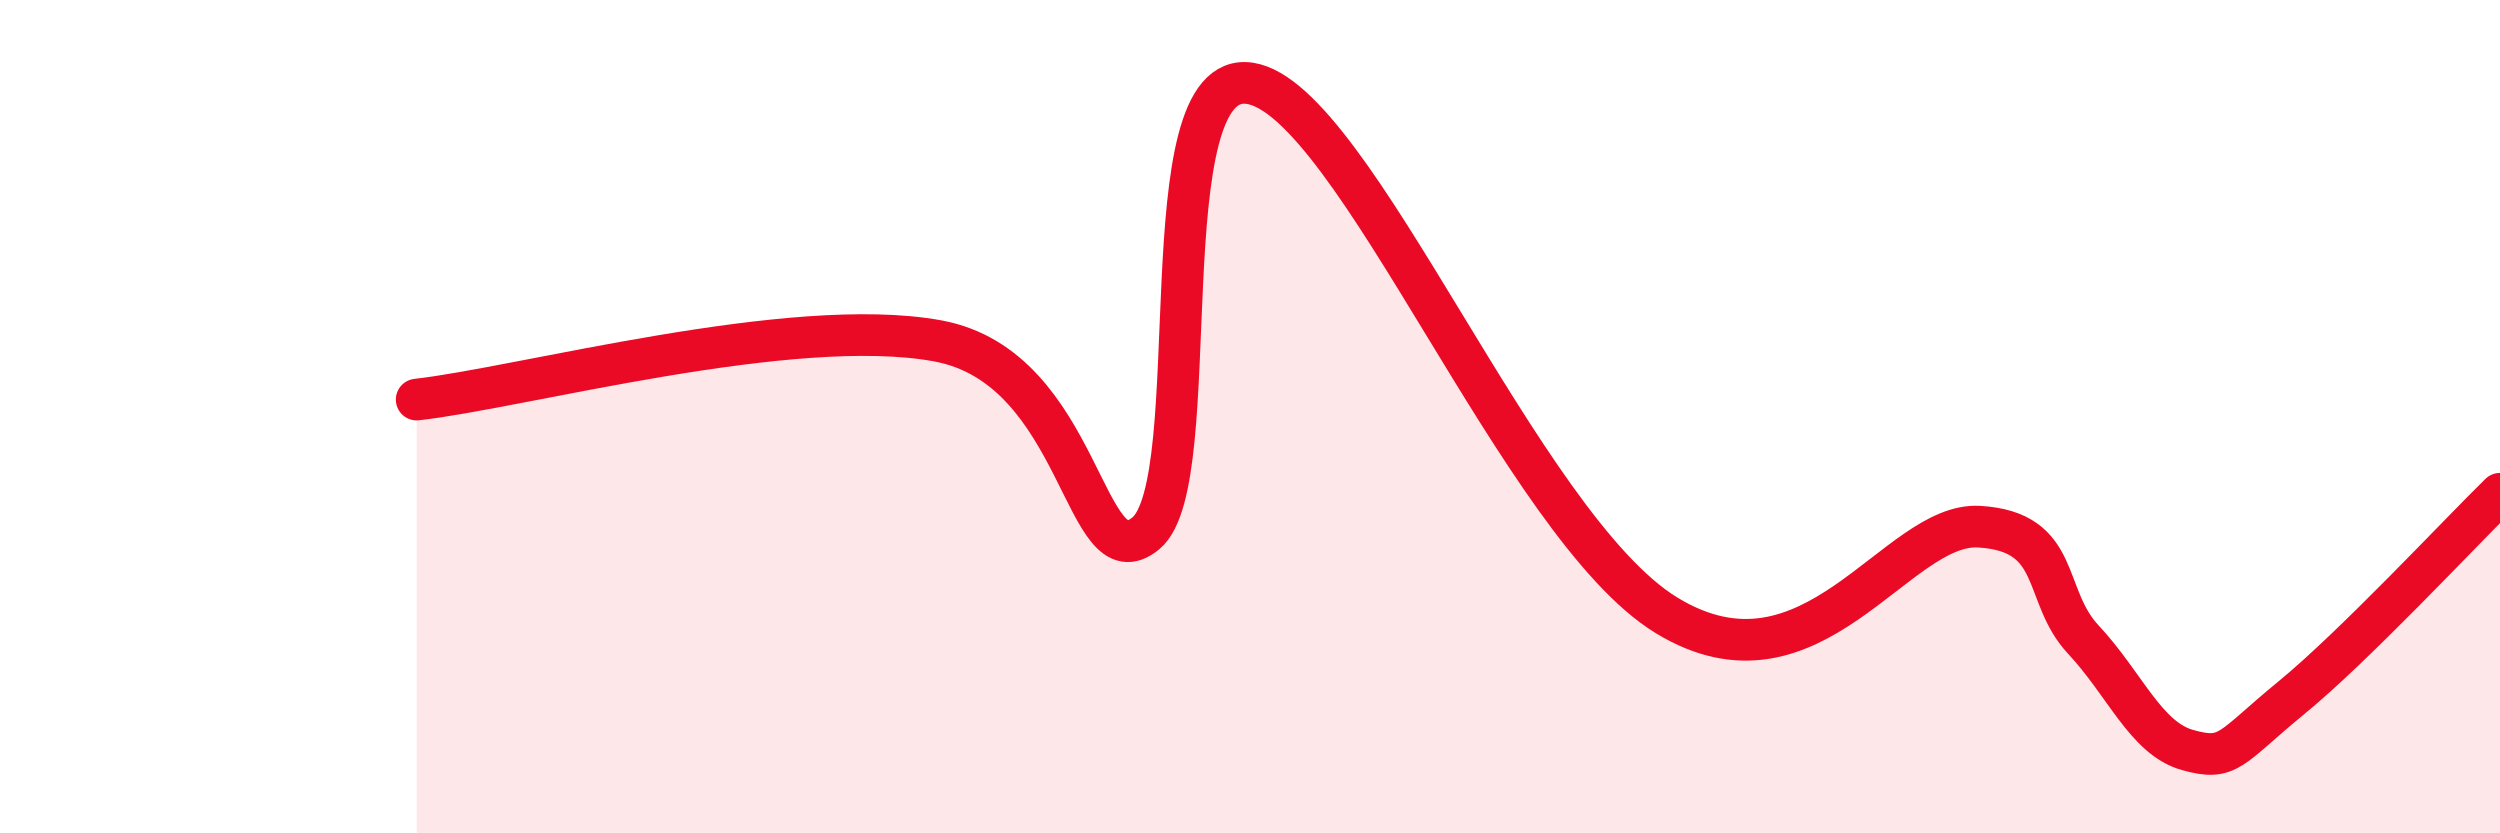
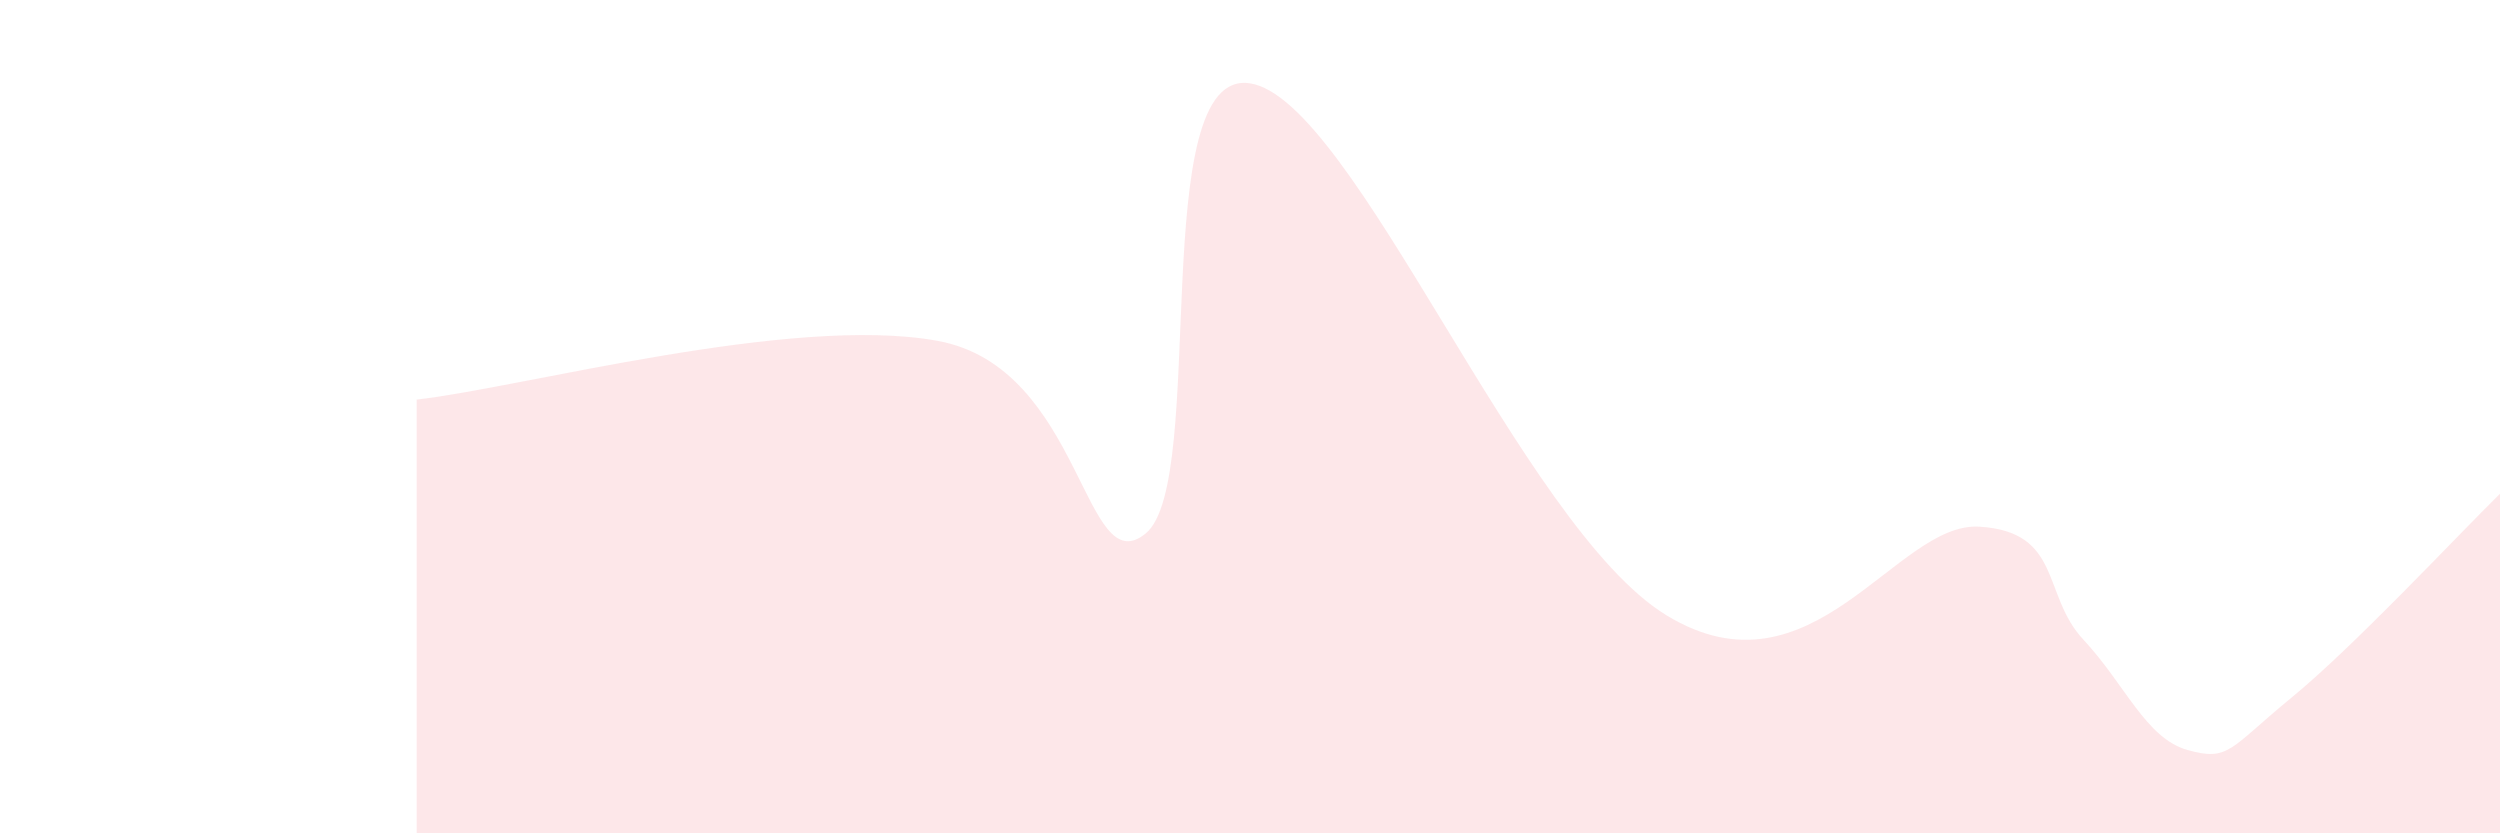
<svg xmlns="http://www.w3.org/2000/svg" width="60" height="20" viewBox="0 0 60 20">
  <path d="M 10,9.59 C 12.5,9.31 19,7.54 22.5,8.18 C 26,8.82 26,14.04 27.5,12.8 C 29,11.56 27.5,1.61 30,2 C 32.5,2.39 36.5,12.64 40,14.77 C 43.5,16.9 45.5,12.52 47.5,12.64 C 49.5,12.76 49,14.28 50,15.35 C 51,16.42 51.5,17.72 52.5,18 C 53.5,18.28 53.5,17.97 55,16.74 C 56.5,15.51 59,12.83 60,11.85L60 20L10 20Z" fill="#EB0A25" opacity="0.1" stroke-linecap="round" stroke-linejoin="round" />
-   <path d="M 10,9.59 C 12.5,9.31 19,7.54 22.5,8.18 C 26,8.82 26,14.04 27.5,12.8 C 29,11.56 27.5,1.61 30,2 C 32.5,2.39 36.5,12.64 40,14.77 C 43.5,16.9 45.5,12.52 47.5,12.64 C 49.5,12.76 49,14.28 50,15.35 C 51,16.42 51.5,17.72 52.5,18 C 53.5,18.28 53.5,17.97 55,16.74 C 56.5,15.51 59,12.83 60,11.85" stroke="#EB0A25" stroke-width="1" fill="none" stroke-linecap="round" stroke-linejoin="round" />
</svg>